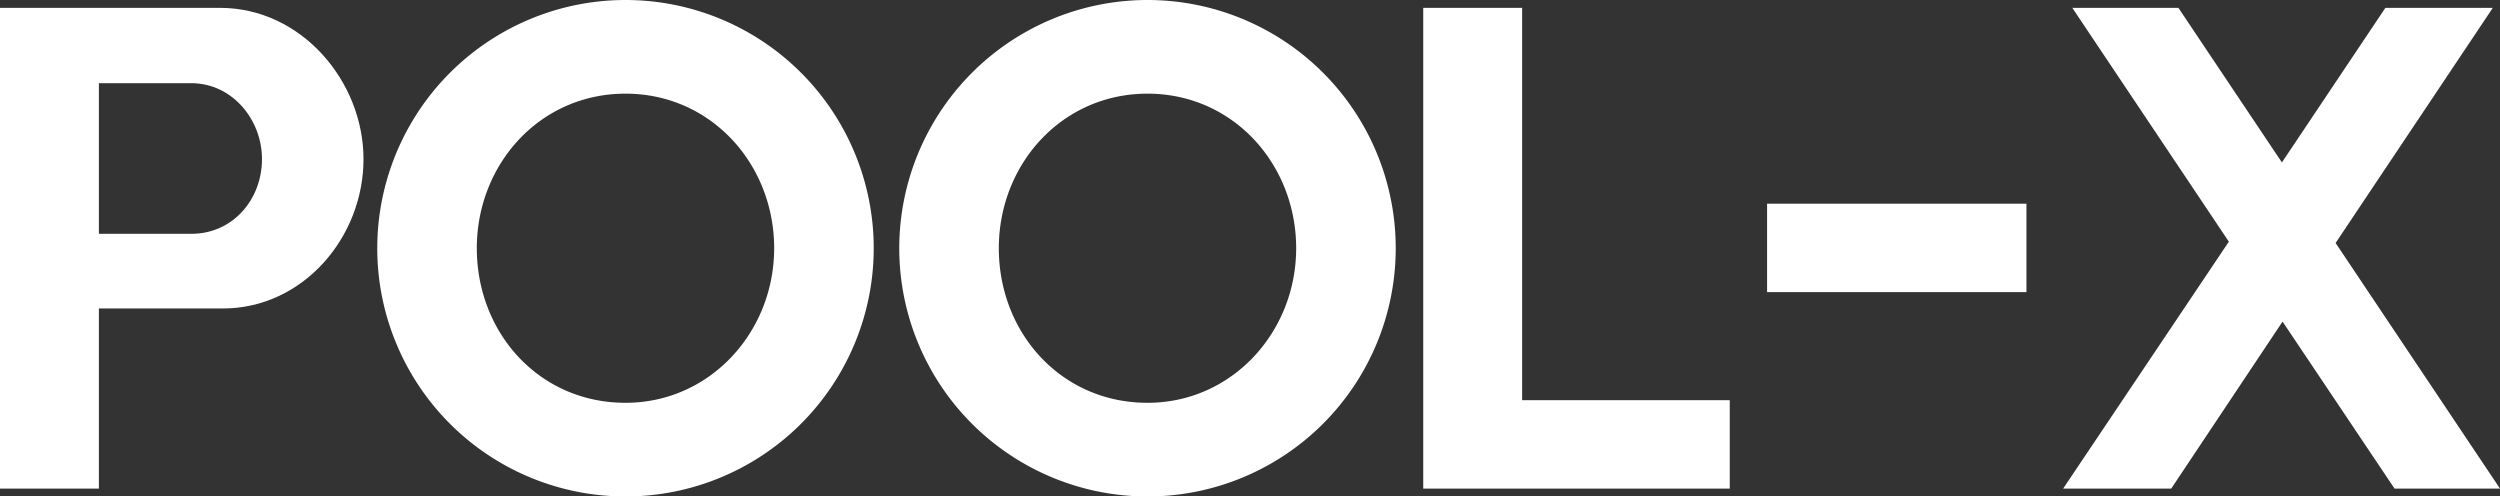
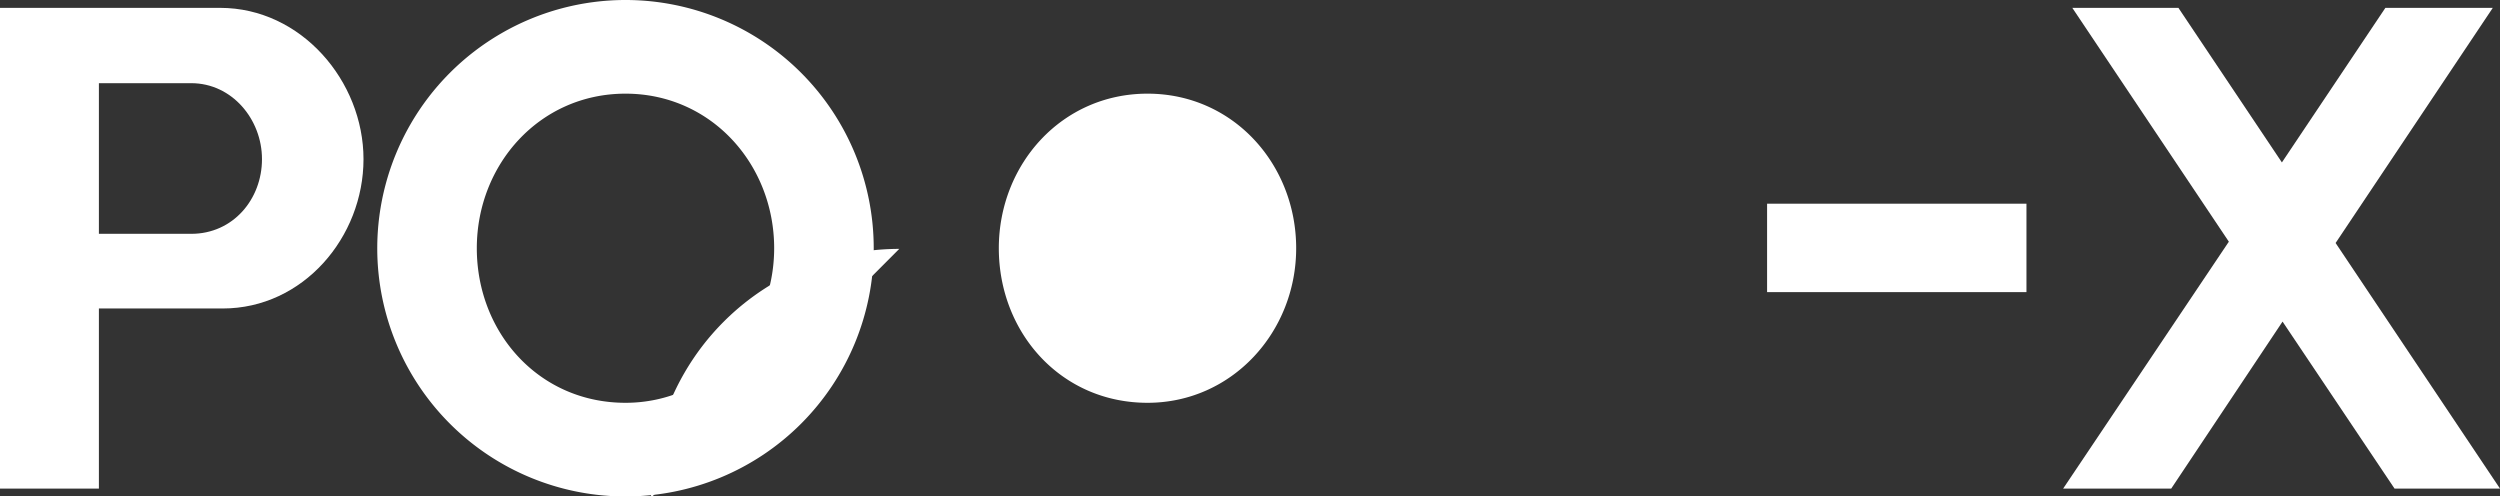
<svg xmlns="http://www.w3.org/2000/svg" viewBox="0 0 381.7 75.8">
  <rect x="0" y="0" width="381.7" height="75.8" fill="#333333" stroke="none" />
  <defs>
    <style>.cls-1{fill:#fff;}</style>
  </defs>
  <title>logotxt</title>
  <g id="Layer_2" data-name="Layer 2">
    <g id="图层_1" data-name="图层 1">
      <path class="cls-1" d="M57.6,38A37.9,37.9,0,1,0,95.5,0,37.92,37.92,0,0,0,57.6,38Zm15.2-.1c0-12.8,9.6-23.6,22.7-23.6s22.7,10.8,22.7,23.6-9.8,23.6-22.7,23.6C82.3,61.5,72.8,50.8,72.8,37.9Z" />
      <polygon class="cls-1" points="380.6 1.2 364.2 1.2 348.4 24.8 332.6 1.2 316.4 1.2 340.3 36.9 315 74.6 331.5 74.6 348.5 49.1 365.6 74.6 381.7 74.6 356.6 37.1 380.6 1.2" />
-       <polygon class="cls-1" points="217.3 1.2 217.3 74.6 264.1 74.6 264.1 61.1 232.4 61.1 232.4 1.2 217.3 1.2" />
      <path class="cls-1" d="M0,1.2V74.6H15.1V47.1H34c12.3,0,21.5-10.9,21.5-22.8S46,1.2,33.6,1.2ZM29.2,12.7c6.2,0,10.8,5.5,10.8,11.6S35.6,35.7,29.2,35.7H15.1v-23Z" />
-       <path class="cls-1" d="M137.3,38A37.9,37.9,0,1,0,175.2,0a37.92,37.92,0,0,0-37.9,38Zm15.2-.1c0-12.8,9.6-23.6,22.7-23.6s22.7,10.8,22.7,23.6-9.8,23.6-22.7,23.6C162,61.5,152.5,50.8,152.5,37.9Z" />
+       <path class="cls-1" d="M137.3,38a37.92,37.92,0,0,0-37.9,38Zm15.2-.1c0-12.8,9.6-23.6,22.7-23.6s22.7,10.8,22.7,23.6-9.8,23.6-22.7,23.6C162,61.5,152.5,50.8,152.5,37.9Z" />
      <rect class="cls-1" x="269.8" y="31.1" width="39.6" height="13.5" />
    </g>
  </g>
</svg>